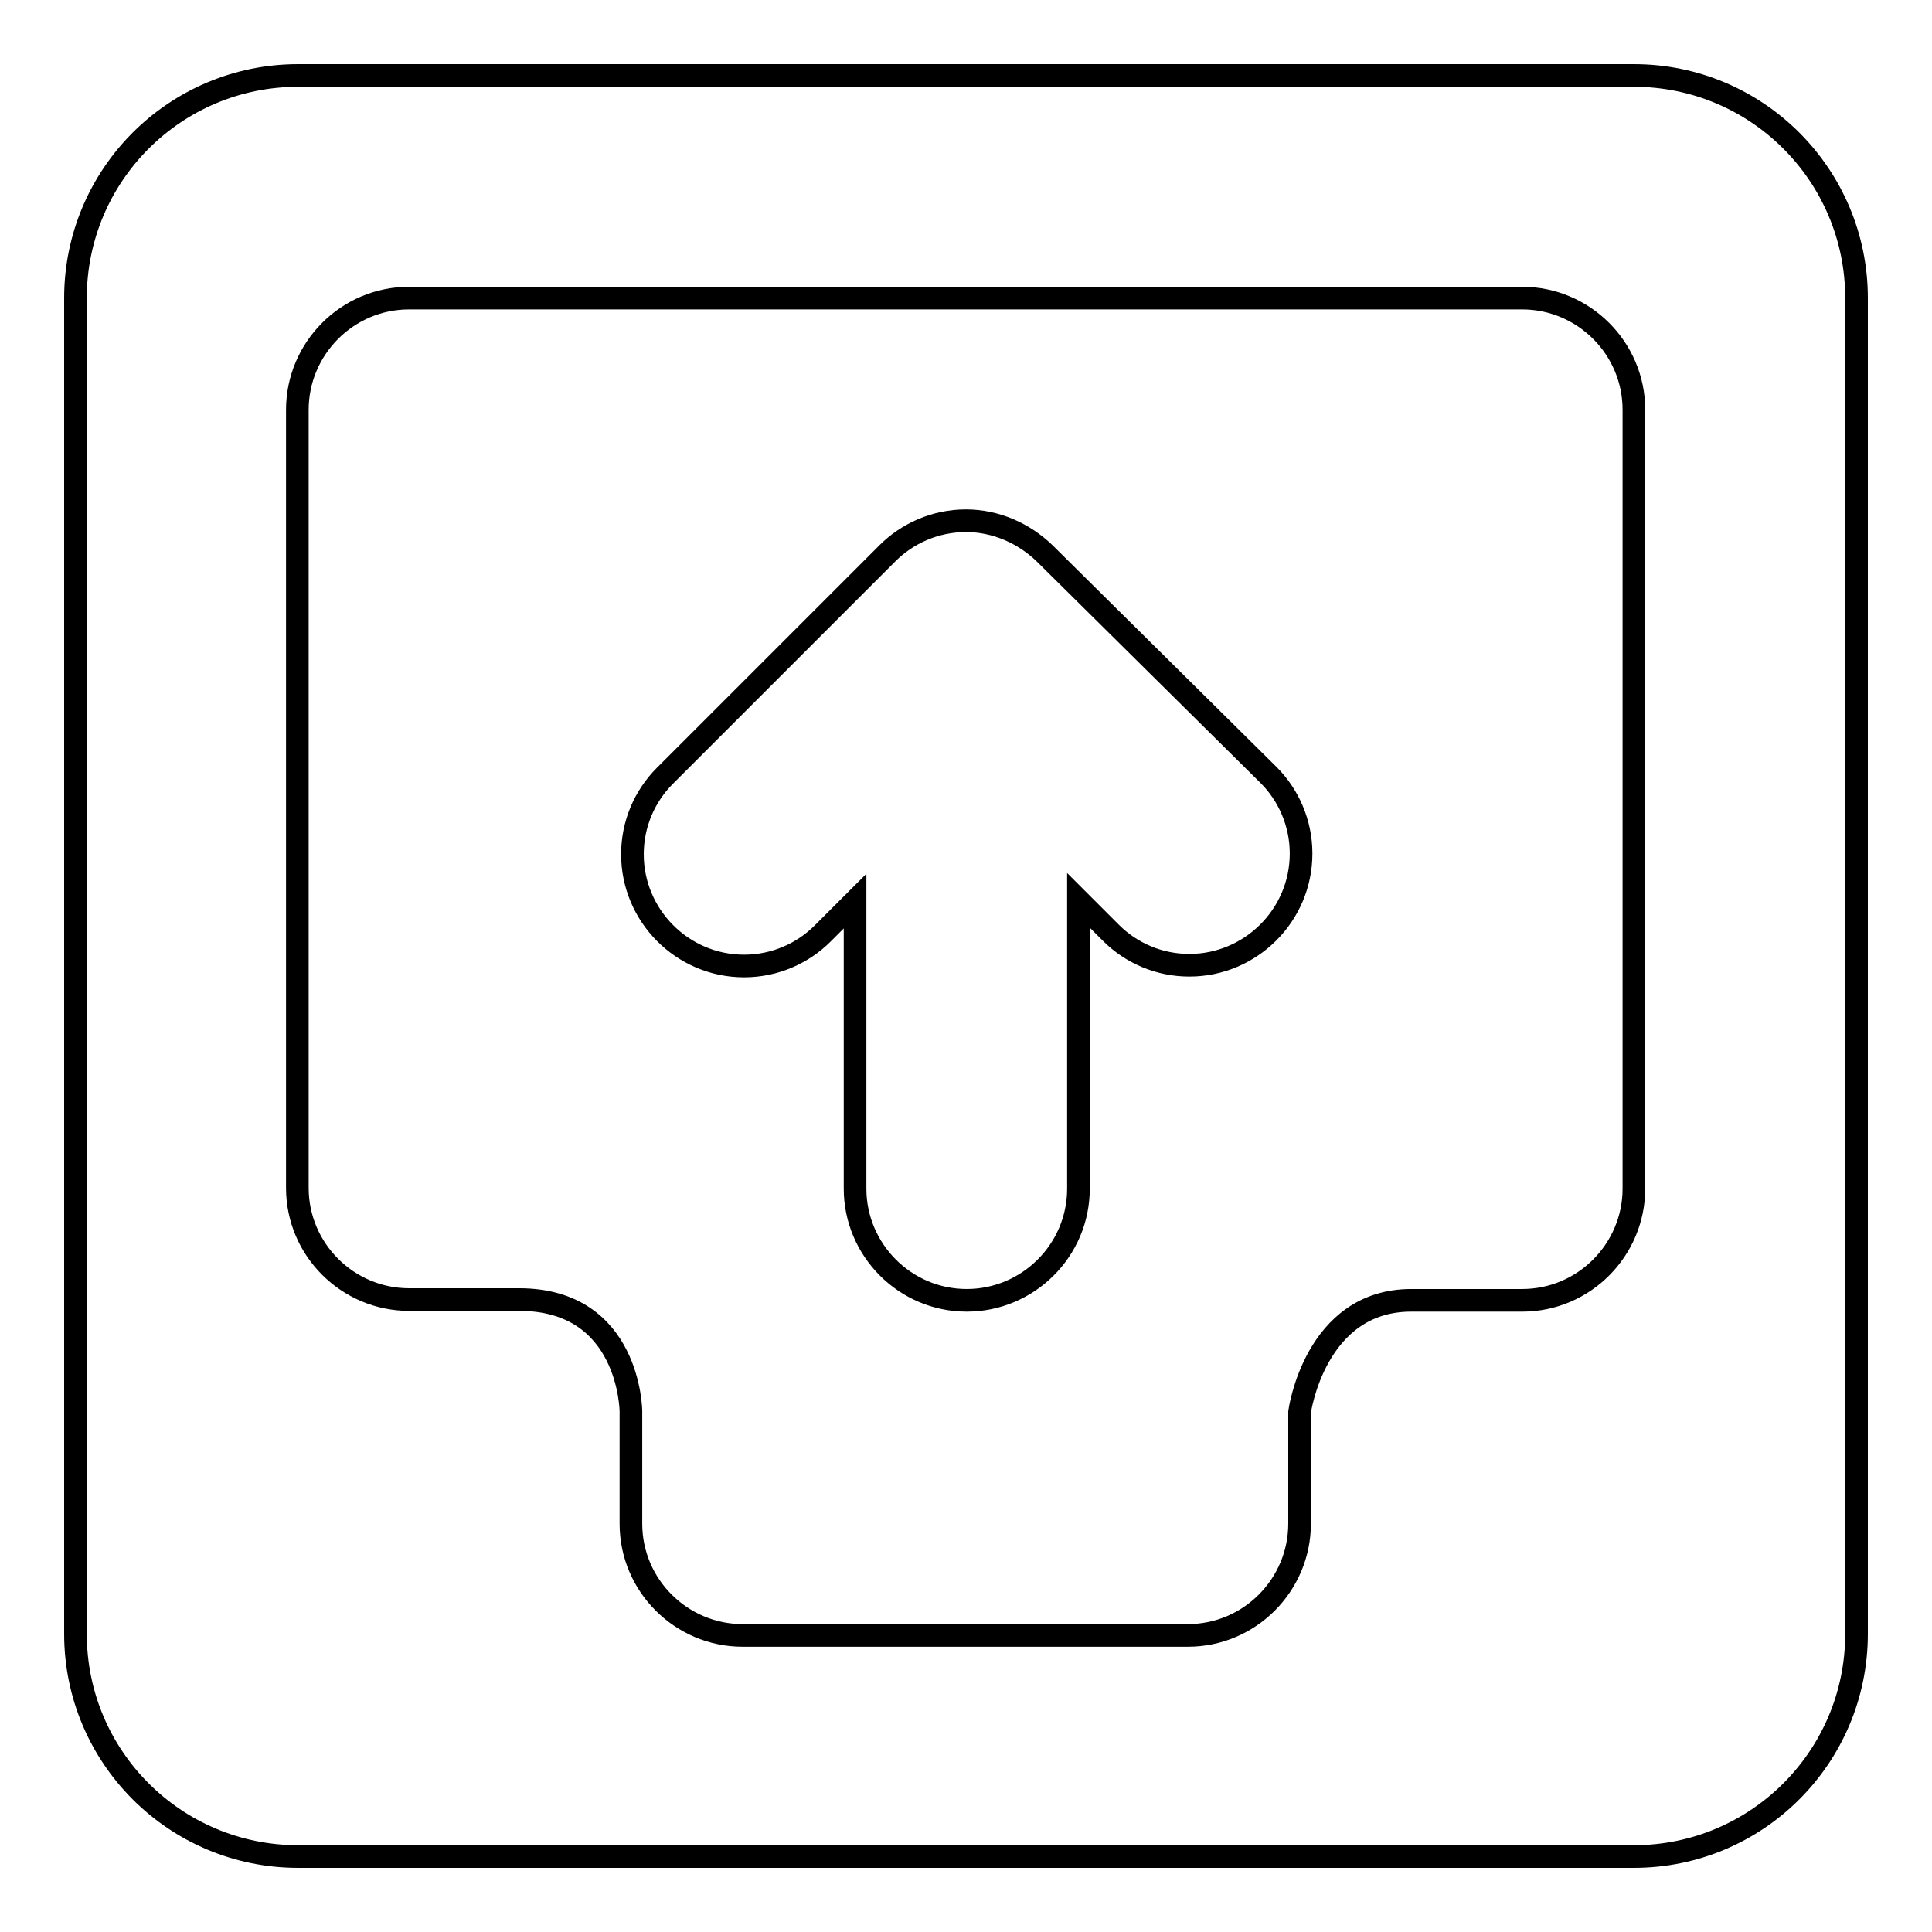
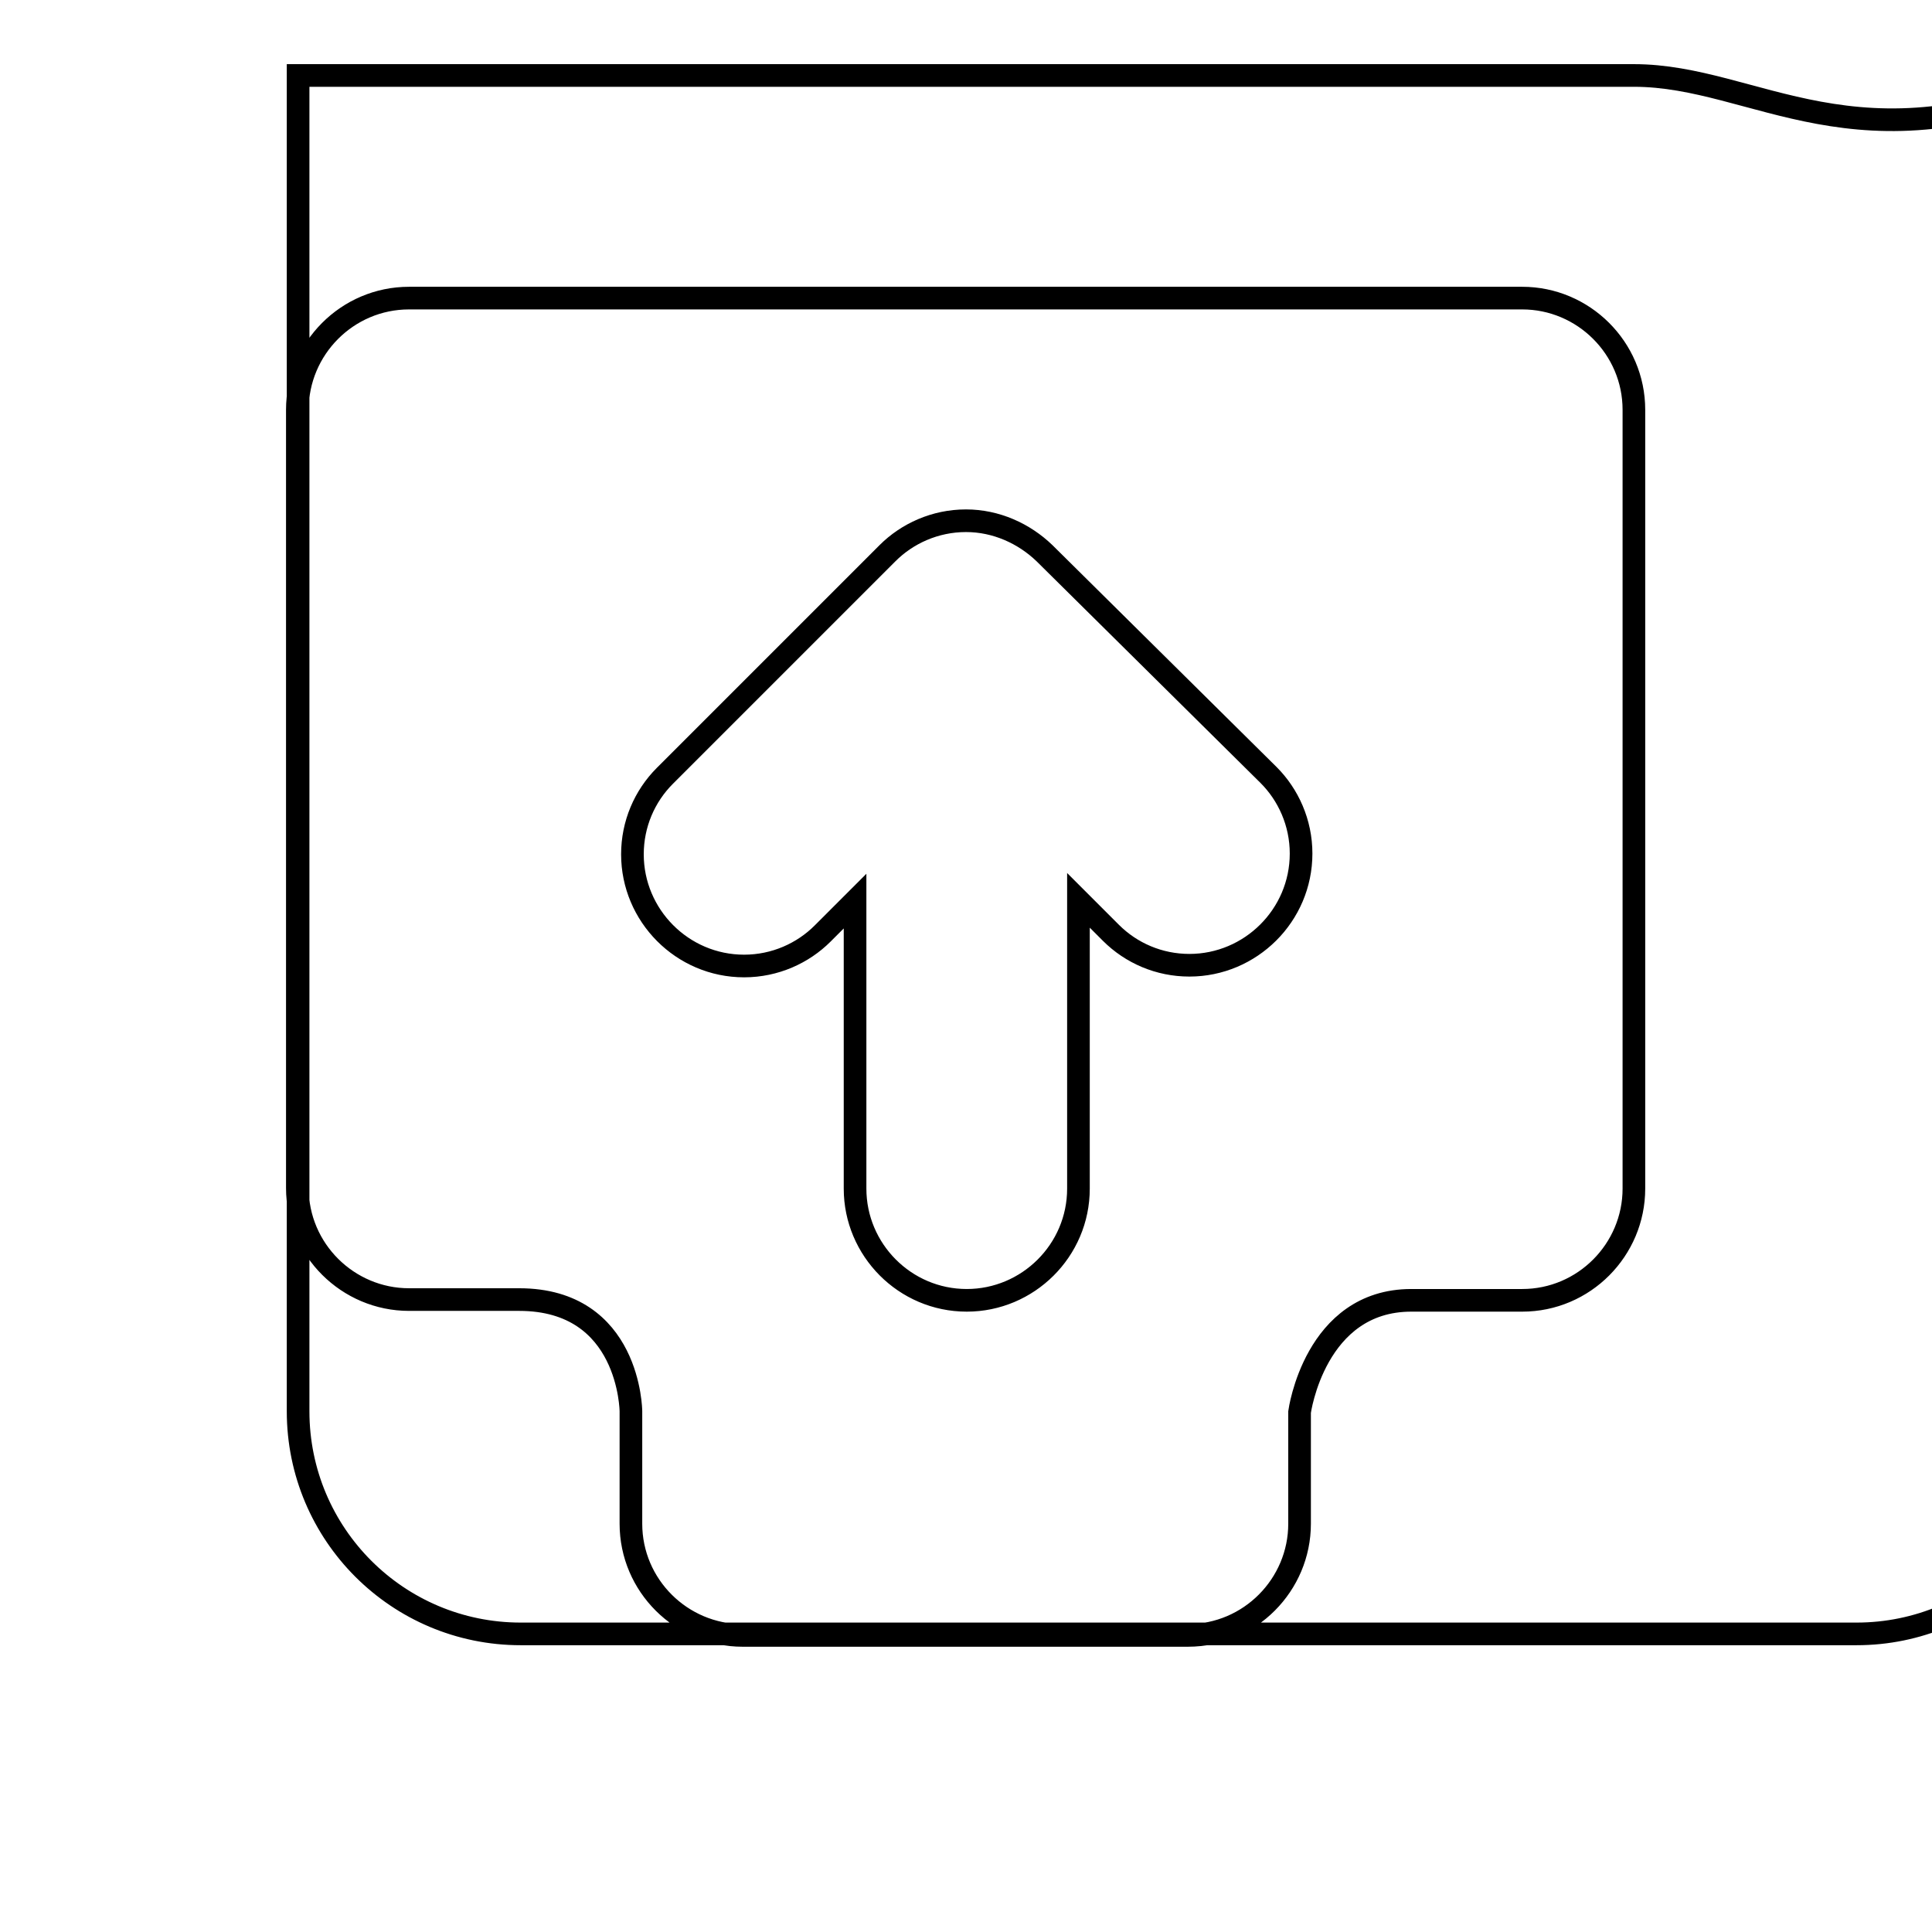
<svg xmlns="http://www.w3.org/2000/svg" version="1.1" x="0px" y="0px" viewBox="0 0 256 256" enable-background="new 0 0 256 256" xml:space="preserve">
  <g>
    <g>
-       <path stroke-width="3" fill-opacity="0" stroke="#000000" d="M216.5,10h-177C23.2,10,10,23.2,10,39.5v177c0,16.3,13.2,29.5,29.5,29.5h177c16.3,0,29.5-13.2,29.5-29.5v-177C246,23.2,232.8,10,216.5,10z M216.5,157.5c0,8.1-6.6,14.8-14.8,14.8H187c-12.8,0-14.8,14.8-14.8,14.8v14.8c0,8.1-6.6,14.8-14.8,14.8h-59c-8.1,0-14.8-6.6-14.8-14.8V187c0,0-0.1-14.8-14.8-14.8H54.2c-8.1,0-14.8-6.6-14.8-14.8V54.3c0-8.1,6.6-14.8,14.8-14.8h147.5c8.1,0,14.8,6.6,14.8,14.8L216.5,157.5L216.5,157.5z M138.4,73.3c-2.7-2.6-6.4-4.3-10.4-4.3c-4.1,0-7.8,1.7-10.4,4.3l-29.5,29.5c-2.7,2.7-4.3,6.4-4.3,10.4c0,8.1,6.6,14.8,14.8,14.8c4.1,0,7.8-1.7,10.4-4.3l4.3-4.3v38.1c0,8.1,6.6,14.8,14.8,14.8c8.1,0,14.8-6.6,14.8-14.8v-38.2l4.3,4.3c2.7,2.7,6.4,4.3,10.4,4.3c8.1,0,14.8-6.6,14.8-14.8c0-4.1-1.7-7.8-4.3-10.4L138.4,73.3z" />
+       <path stroke-width="3" fill-opacity="0" stroke="#000000" d="M216.5,10h-177v177c0,16.3,13.2,29.5,29.5,29.5h177c16.3,0,29.5-13.2,29.5-29.5v-177C246,23.2,232.8,10,216.5,10z M216.5,157.5c0,8.1-6.6,14.8-14.8,14.8H187c-12.8,0-14.8,14.8-14.8,14.8v14.8c0,8.1-6.6,14.8-14.8,14.8h-59c-8.1,0-14.8-6.6-14.8-14.8V187c0,0-0.1-14.8-14.8-14.8H54.2c-8.1,0-14.8-6.6-14.8-14.8V54.3c0-8.1,6.6-14.8,14.8-14.8h147.5c8.1,0,14.8,6.6,14.8,14.8L216.5,157.5L216.5,157.5z M138.4,73.3c-2.7-2.6-6.4-4.3-10.4-4.3c-4.1,0-7.8,1.7-10.4,4.3l-29.5,29.5c-2.7,2.7-4.3,6.4-4.3,10.4c0,8.1,6.6,14.8,14.8,14.8c4.1,0,7.8-1.7,10.4-4.3l4.3-4.3v38.1c0,8.1,6.6,14.8,14.8,14.8c8.1,0,14.8-6.6,14.8-14.8v-38.2l4.3,4.3c2.7,2.7,6.4,4.3,10.4,4.3c8.1,0,14.8-6.6,14.8-14.8c0-4.1-1.7-7.8-4.3-10.4L138.4,73.3z" />
    </g>
  </g>
</svg>